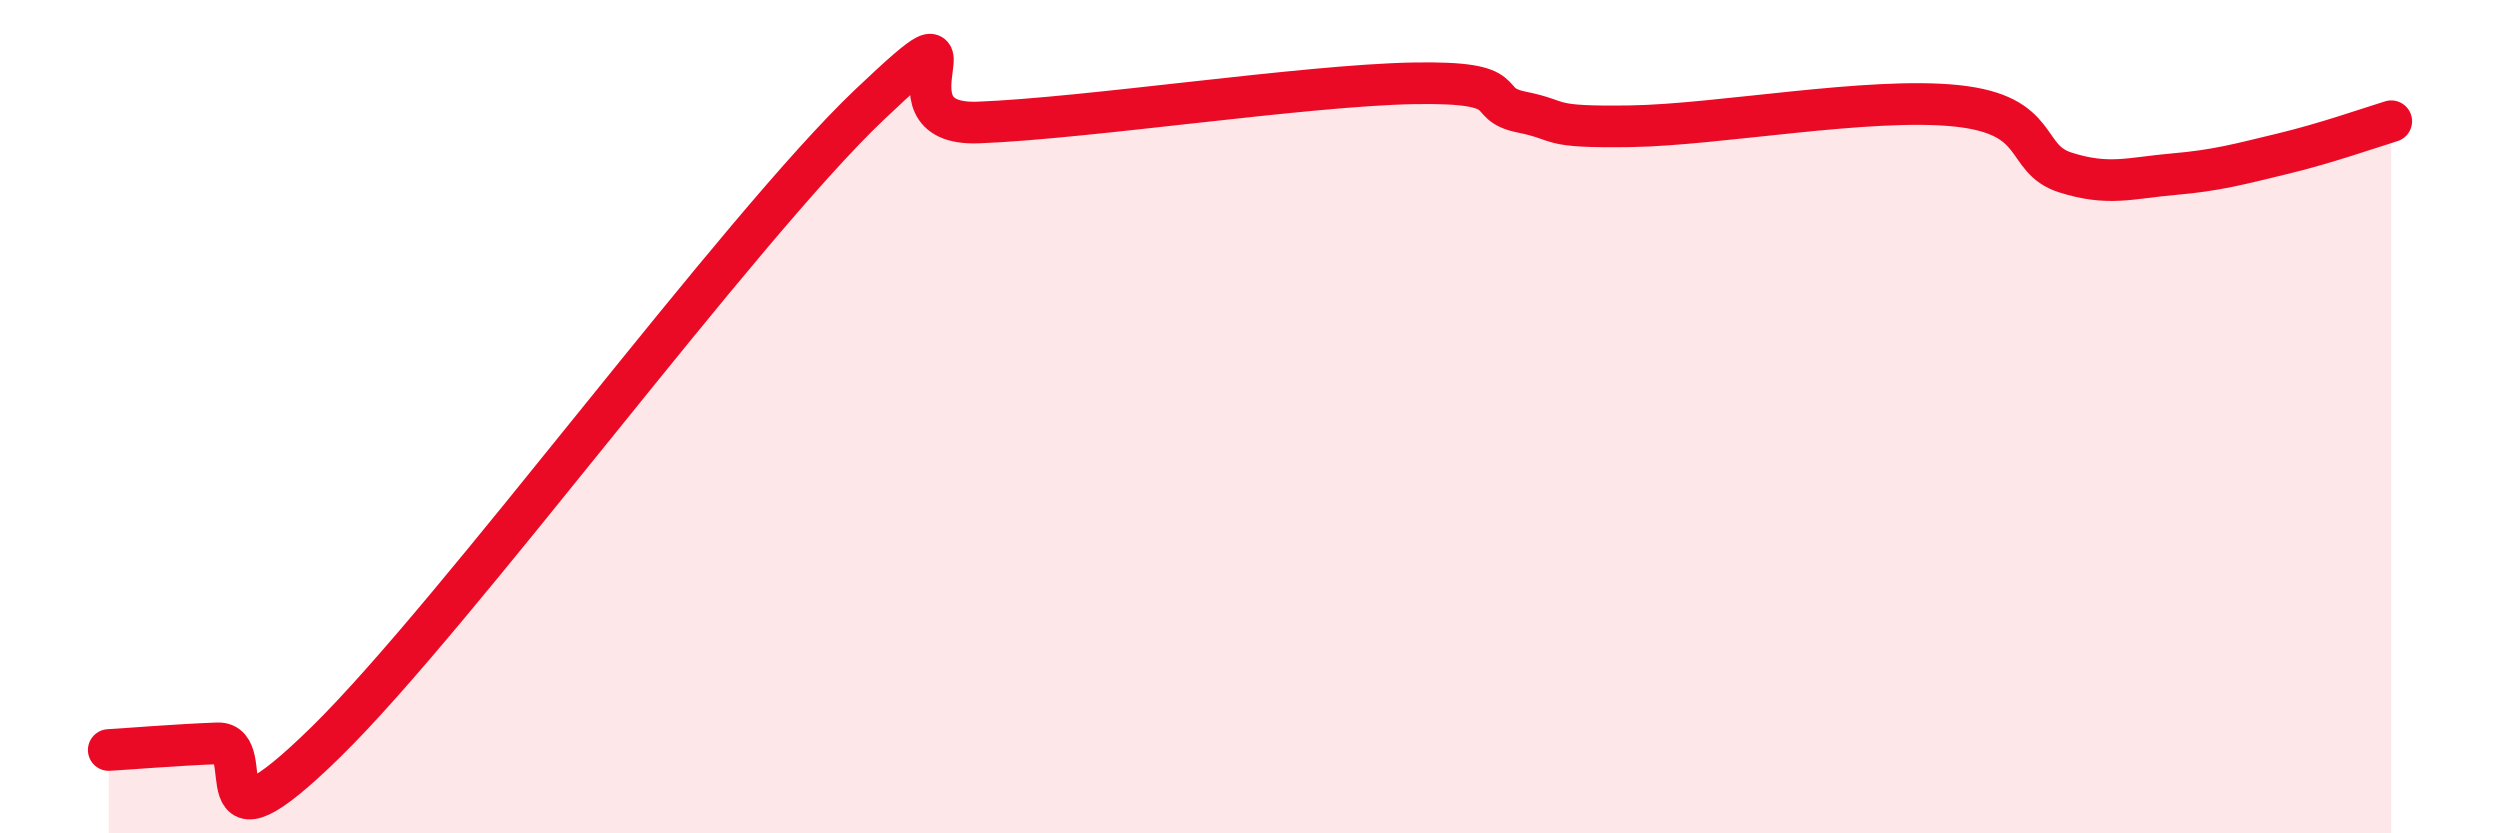
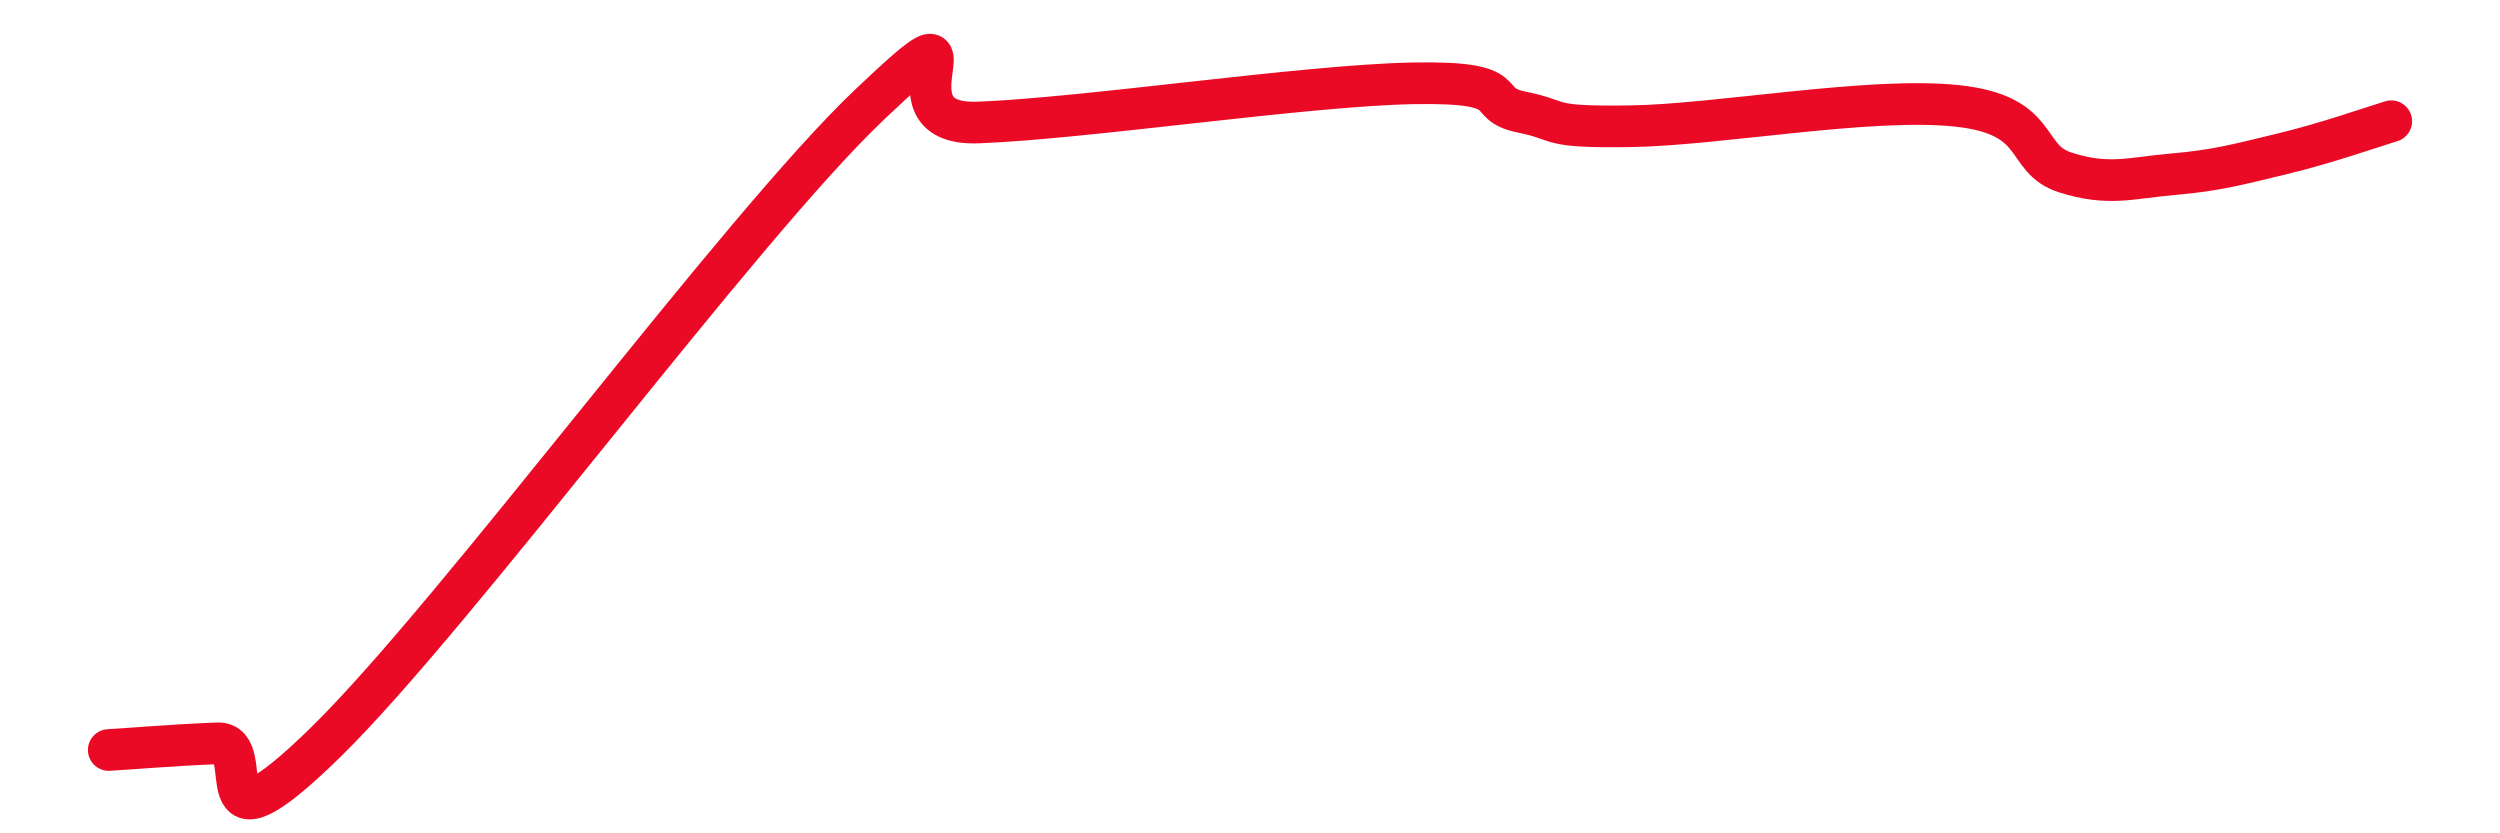
<svg xmlns="http://www.w3.org/2000/svg" width="60" height="20" viewBox="0 0 60 20">
-   <path d="M 2.61,18 C 3.13,17.97 4.18,17.88 5.22,17.84 C 6.26,17.8 4.7,20.87 7.83,17.8 C 10.96,14.73 17.74,5.48 20.87,2.51 C 24,-0.46 20.87,3.04 23.48,2.94 C 26.09,2.84 31.3,2.05 33.91,2 C 36.52,1.95 35.48,2.48 36.52,2.69 C 37.56,2.9 37.04,3.06 39.13,3.03 C 41.22,3 44.87,2.32 46.96,2.54 C 49.05,2.76 48.53,3.81 49.57,4.14 C 50.61,4.47 51.13,4.27 52.17,4.18 C 53.21,4.09 53.74,3.94 54.78,3.69 C 55.82,3.44 56.87,3.07 57.39,2.91L57.39 20L2.61 20Z" fill="#EB0A25" opacity="0.1" stroke-linecap="round" stroke-linejoin="round" />
  <path d="M 2.61,18 C 3.13,17.97 4.18,17.88 5.22,17.84 C 6.26,17.8 4.7,20.87 7.83,17.8 C 10.96,14.73 17.74,5.48 20.87,2.51 C 24,-0.46 20.87,3.04 23.48,2.94 C 26.09,2.84 31.3,2.05 33.91,2 C 36.52,1.95 35.48,2.48 36.52,2.69 C 37.56,2.9 37.04,3.06 39.13,3.03 C 41.22,3 44.87,2.32 46.96,2.54 C 49.05,2.76 48.53,3.81 49.57,4.14 C 50.61,4.47 51.13,4.27 52.17,4.18 C 53.21,4.09 53.74,3.94 54.78,3.69 C 55.82,3.44 56.87,3.07 57.39,2.91" stroke="#EB0A25" stroke-width="1" fill="none" stroke-linecap="round" stroke-linejoin="round" />
</svg>